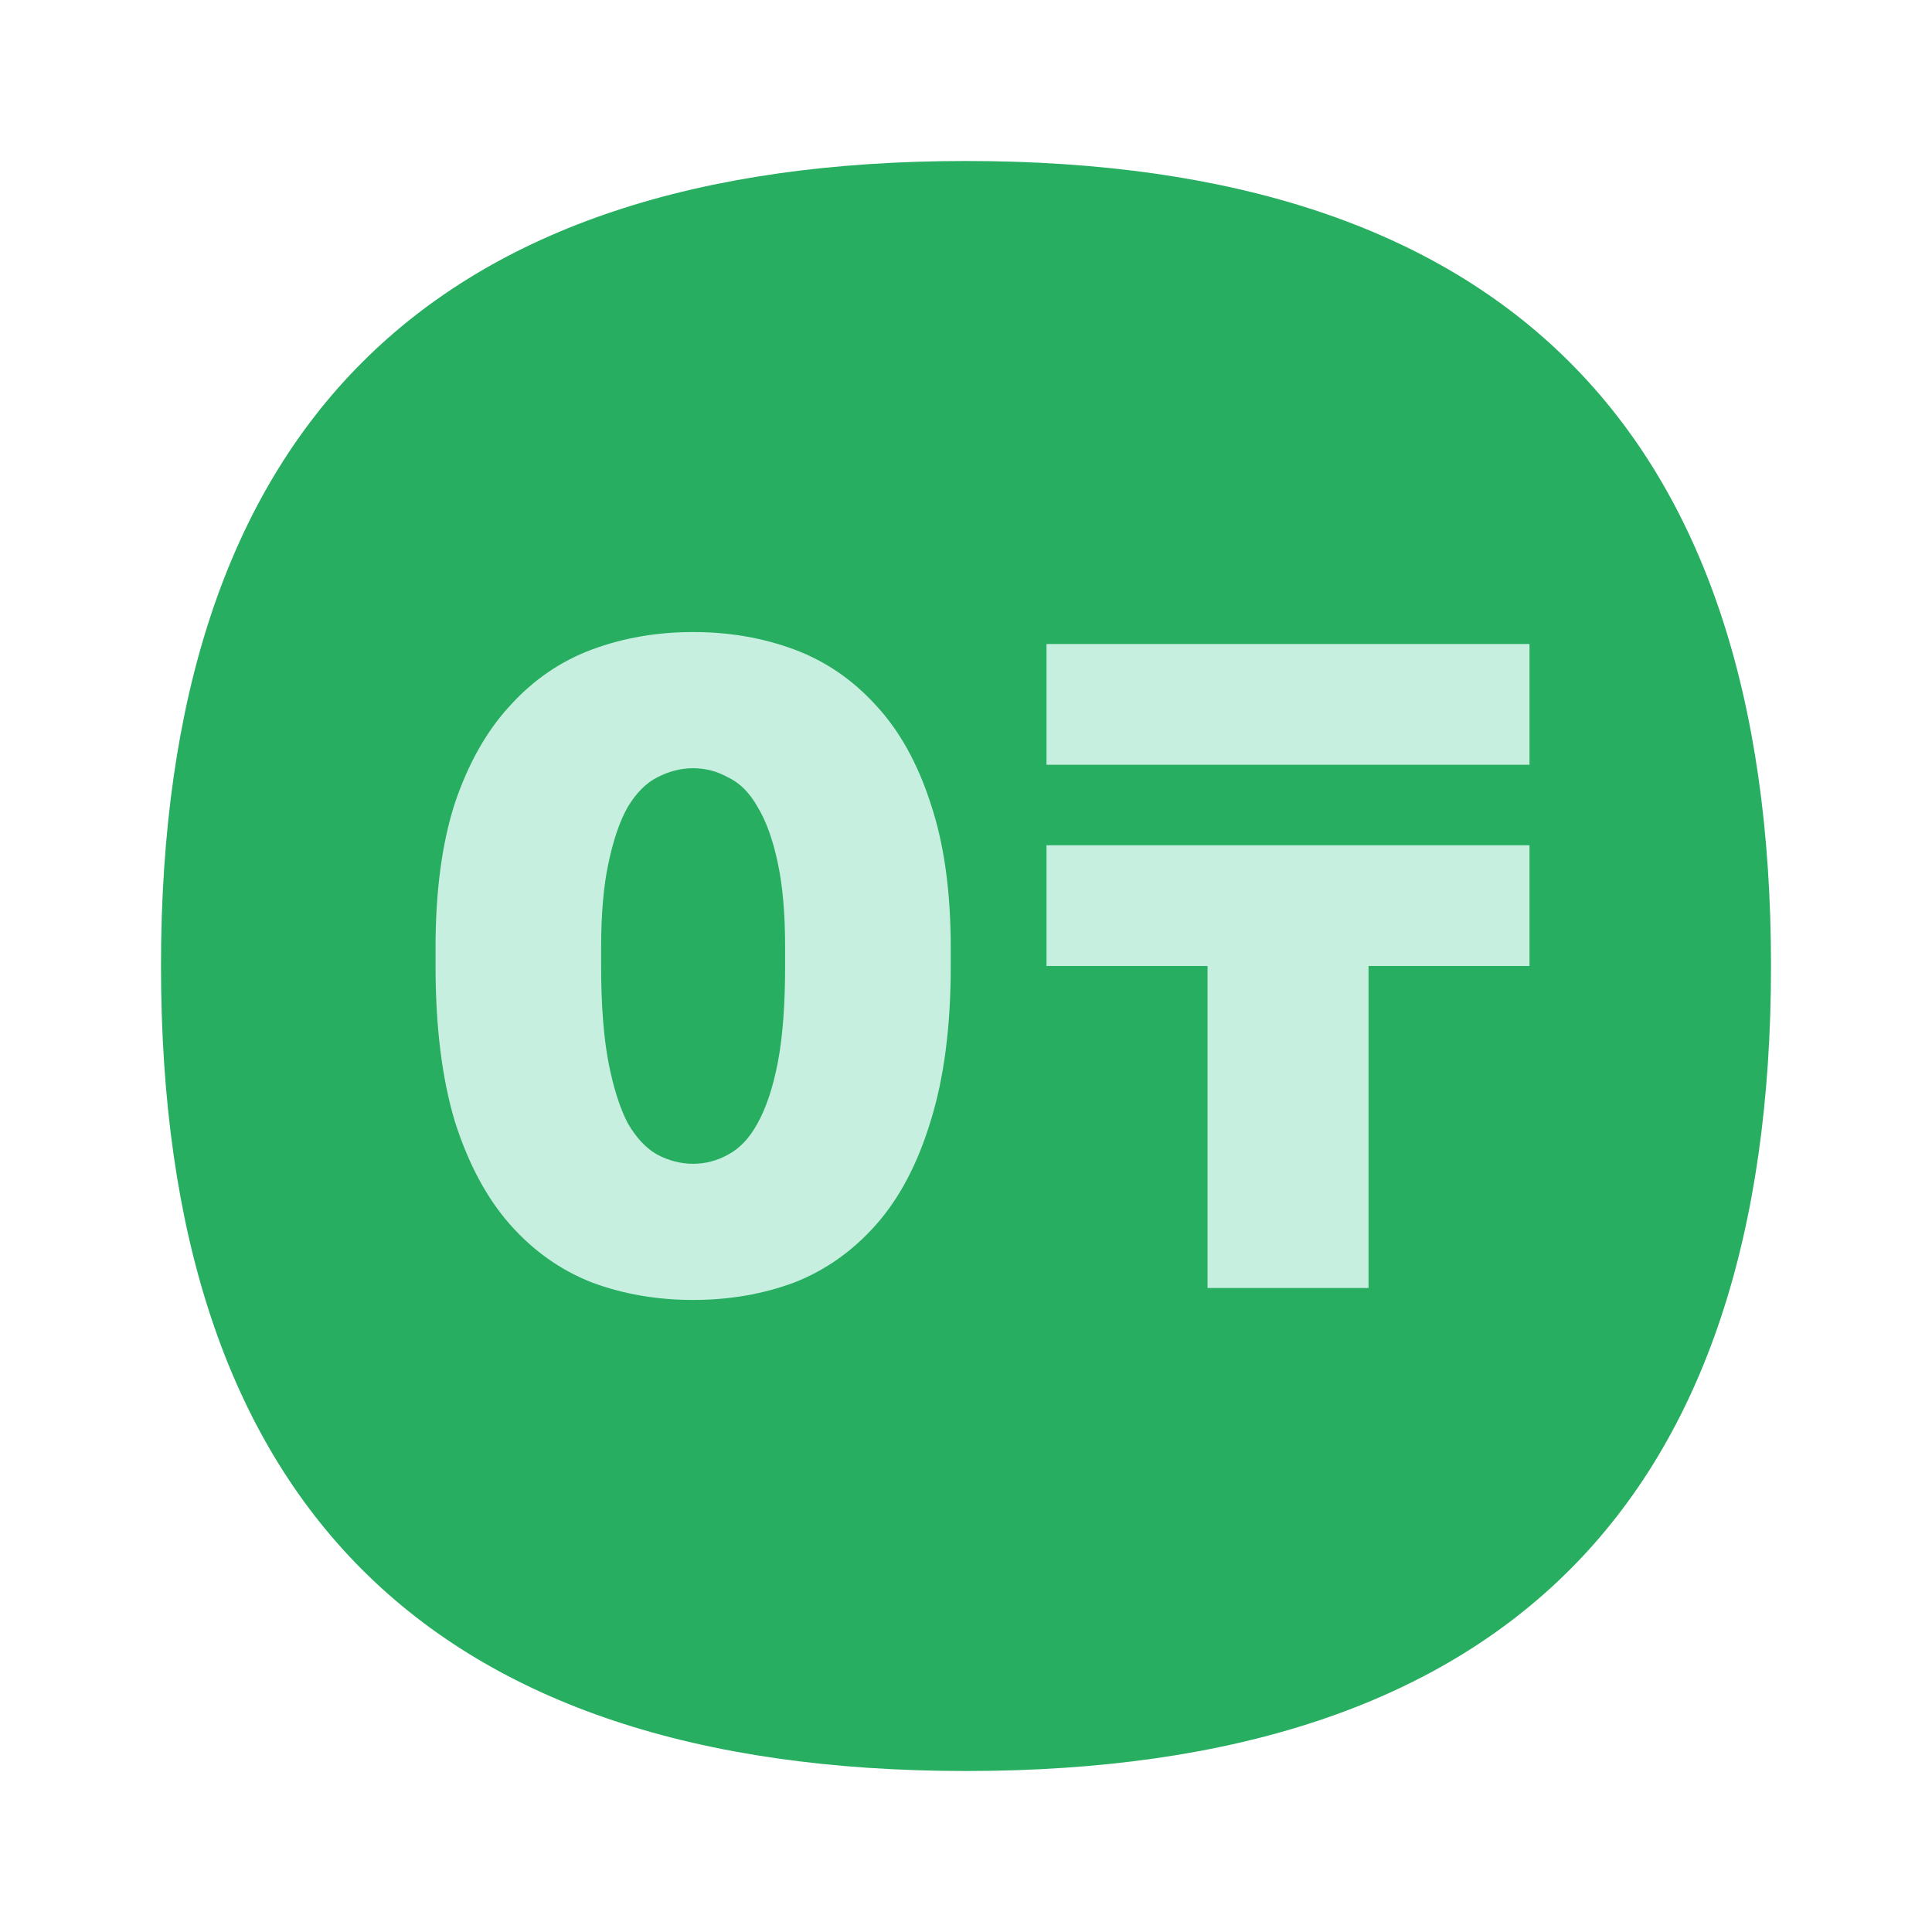
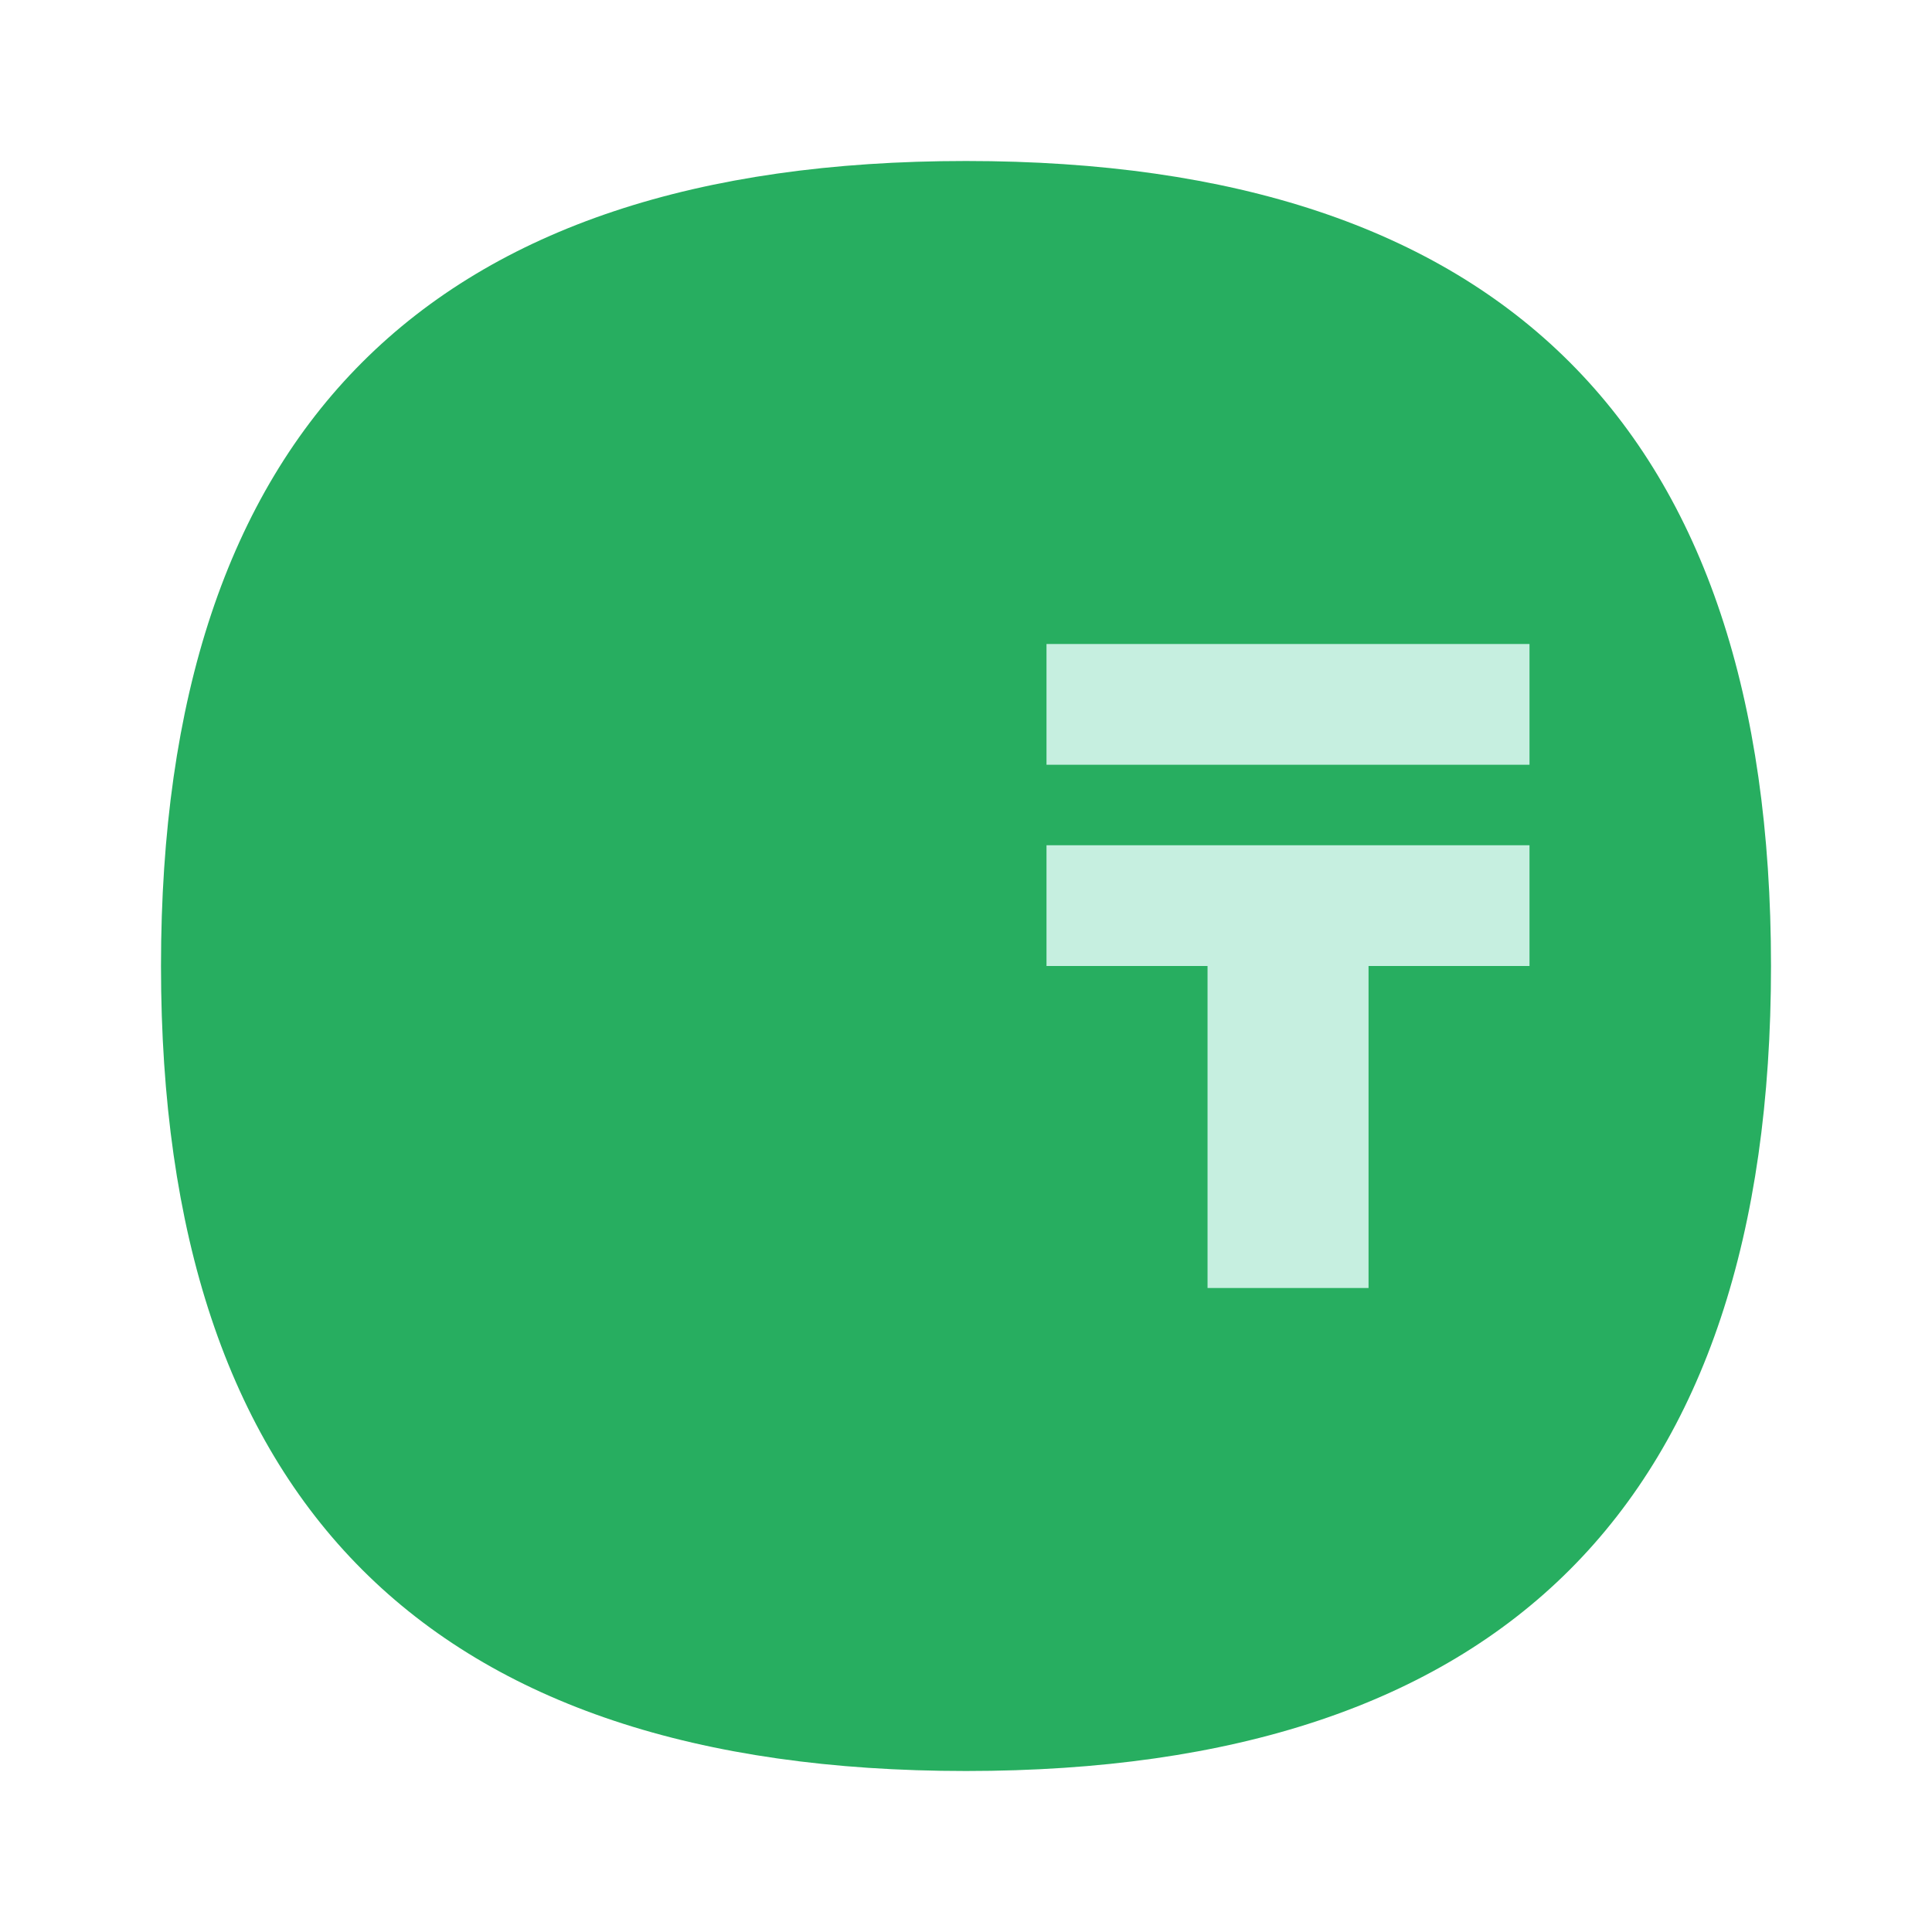
<svg xmlns="http://www.w3.org/2000/svg" width="48" height="48" viewBox="0 0 48 48" fill="none">
  <g id="0 tenge">
    <path id="Subtract" d="M44 24C44 37.333 37.333 44 24 44C10.667 44 4 37.333 4 24C4 10.667 10.667 4 24 4C37.333 4 44 10.667 44 24Z" fill="#27AE60" />
-     <path id="0" d="M17.221 32.297C16.322 32.297 15.484 32.152 14.707 31.863C13.929 31.558 13.251 31.078 12.672 30.423C12.093 29.768 11.636 28.914 11.301 27.863C10.981 26.796 10.821 25.509 10.821 24V23.543C10.821 22.141 10.981 20.945 11.301 19.954C11.636 18.964 12.093 18.156 12.672 17.531C13.251 16.891 13.929 16.427 14.707 16.137C15.484 15.848 16.322 15.703 17.221 15.703C18.12 15.703 18.958 15.848 19.735 16.137C20.512 16.427 21.19 16.891 21.769 17.531C22.348 18.156 22.798 18.964 23.118 19.954C23.453 20.945 23.621 22.141 23.621 23.543V24C23.621 25.509 23.453 26.796 23.118 27.863C22.798 28.914 22.348 29.768 21.769 30.423C21.19 31.078 20.512 31.558 19.735 31.863C18.958 32.152 18.12 32.297 17.221 32.297ZM17.221 28.914C17.526 28.914 17.815 28.838 18.089 28.686C18.379 28.533 18.623 28.274 18.821 27.909C19.034 27.528 19.202 27.025 19.324 26.4C19.446 25.76 19.506 24.96 19.506 24V23.543C19.506 22.705 19.446 22.004 19.324 21.44C19.202 20.861 19.034 20.396 18.821 20.046C18.623 19.695 18.379 19.451 18.089 19.314C17.815 19.162 17.526 19.086 17.221 19.086C16.916 19.086 16.619 19.162 16.329 19.314C16.055 19.451 15.811 19.695 15.598 20.046C15.4 20.396 15.24 20.861 15.118 21.44C14.996 22.004 14.935 22.705 14.935 23.543V24C14.935 24.96 14.996 25.76 15.118 26.4C15.24 27.025 15.4 27.528 15.598 27.909C15.811 28.274 16.055 28.533 16.329 28.686C16.619 28.838 16.916 28.914 17.221 28.914Z" fill="#C6EFE0" />
    <g id="Union">
      <path d="M38 16H26L26 19H38V16Z" fill="#C6EFE0" />
      <path d="M26 21H38V24H34.001V32H30.001V24H26V21Z" fill="#C6EFE0" />
    </g>
  </g>
</svg>